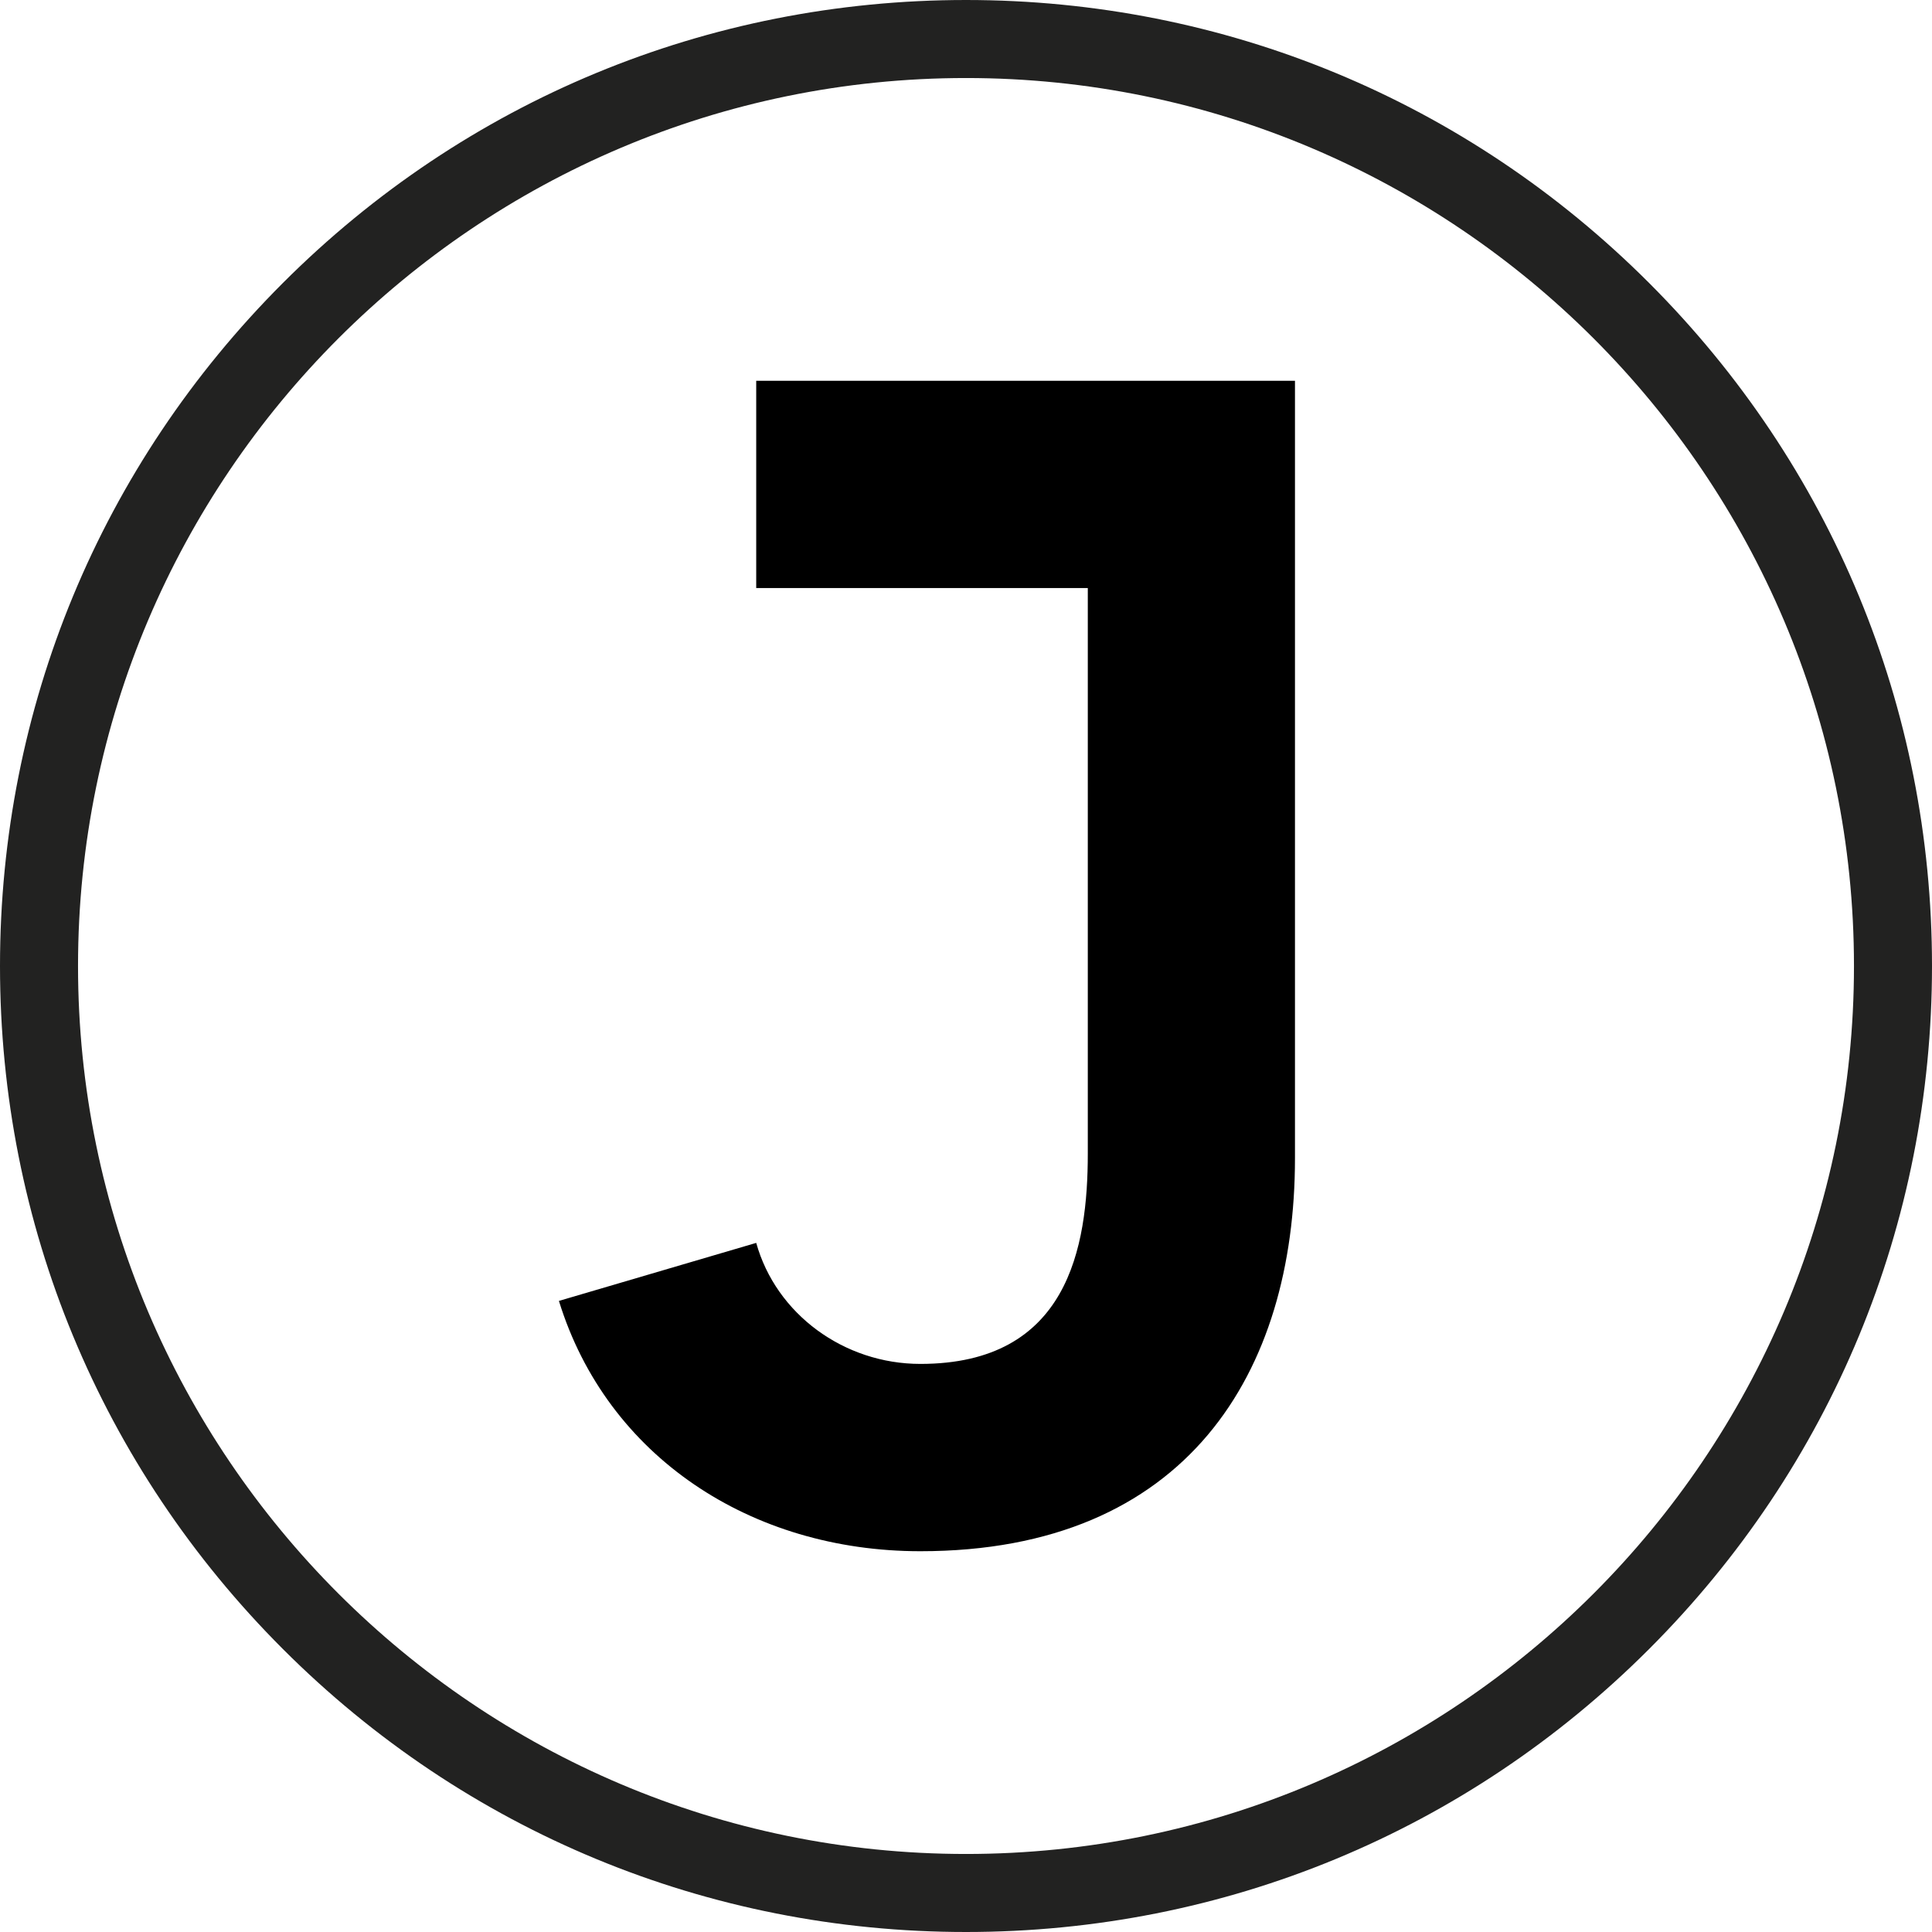
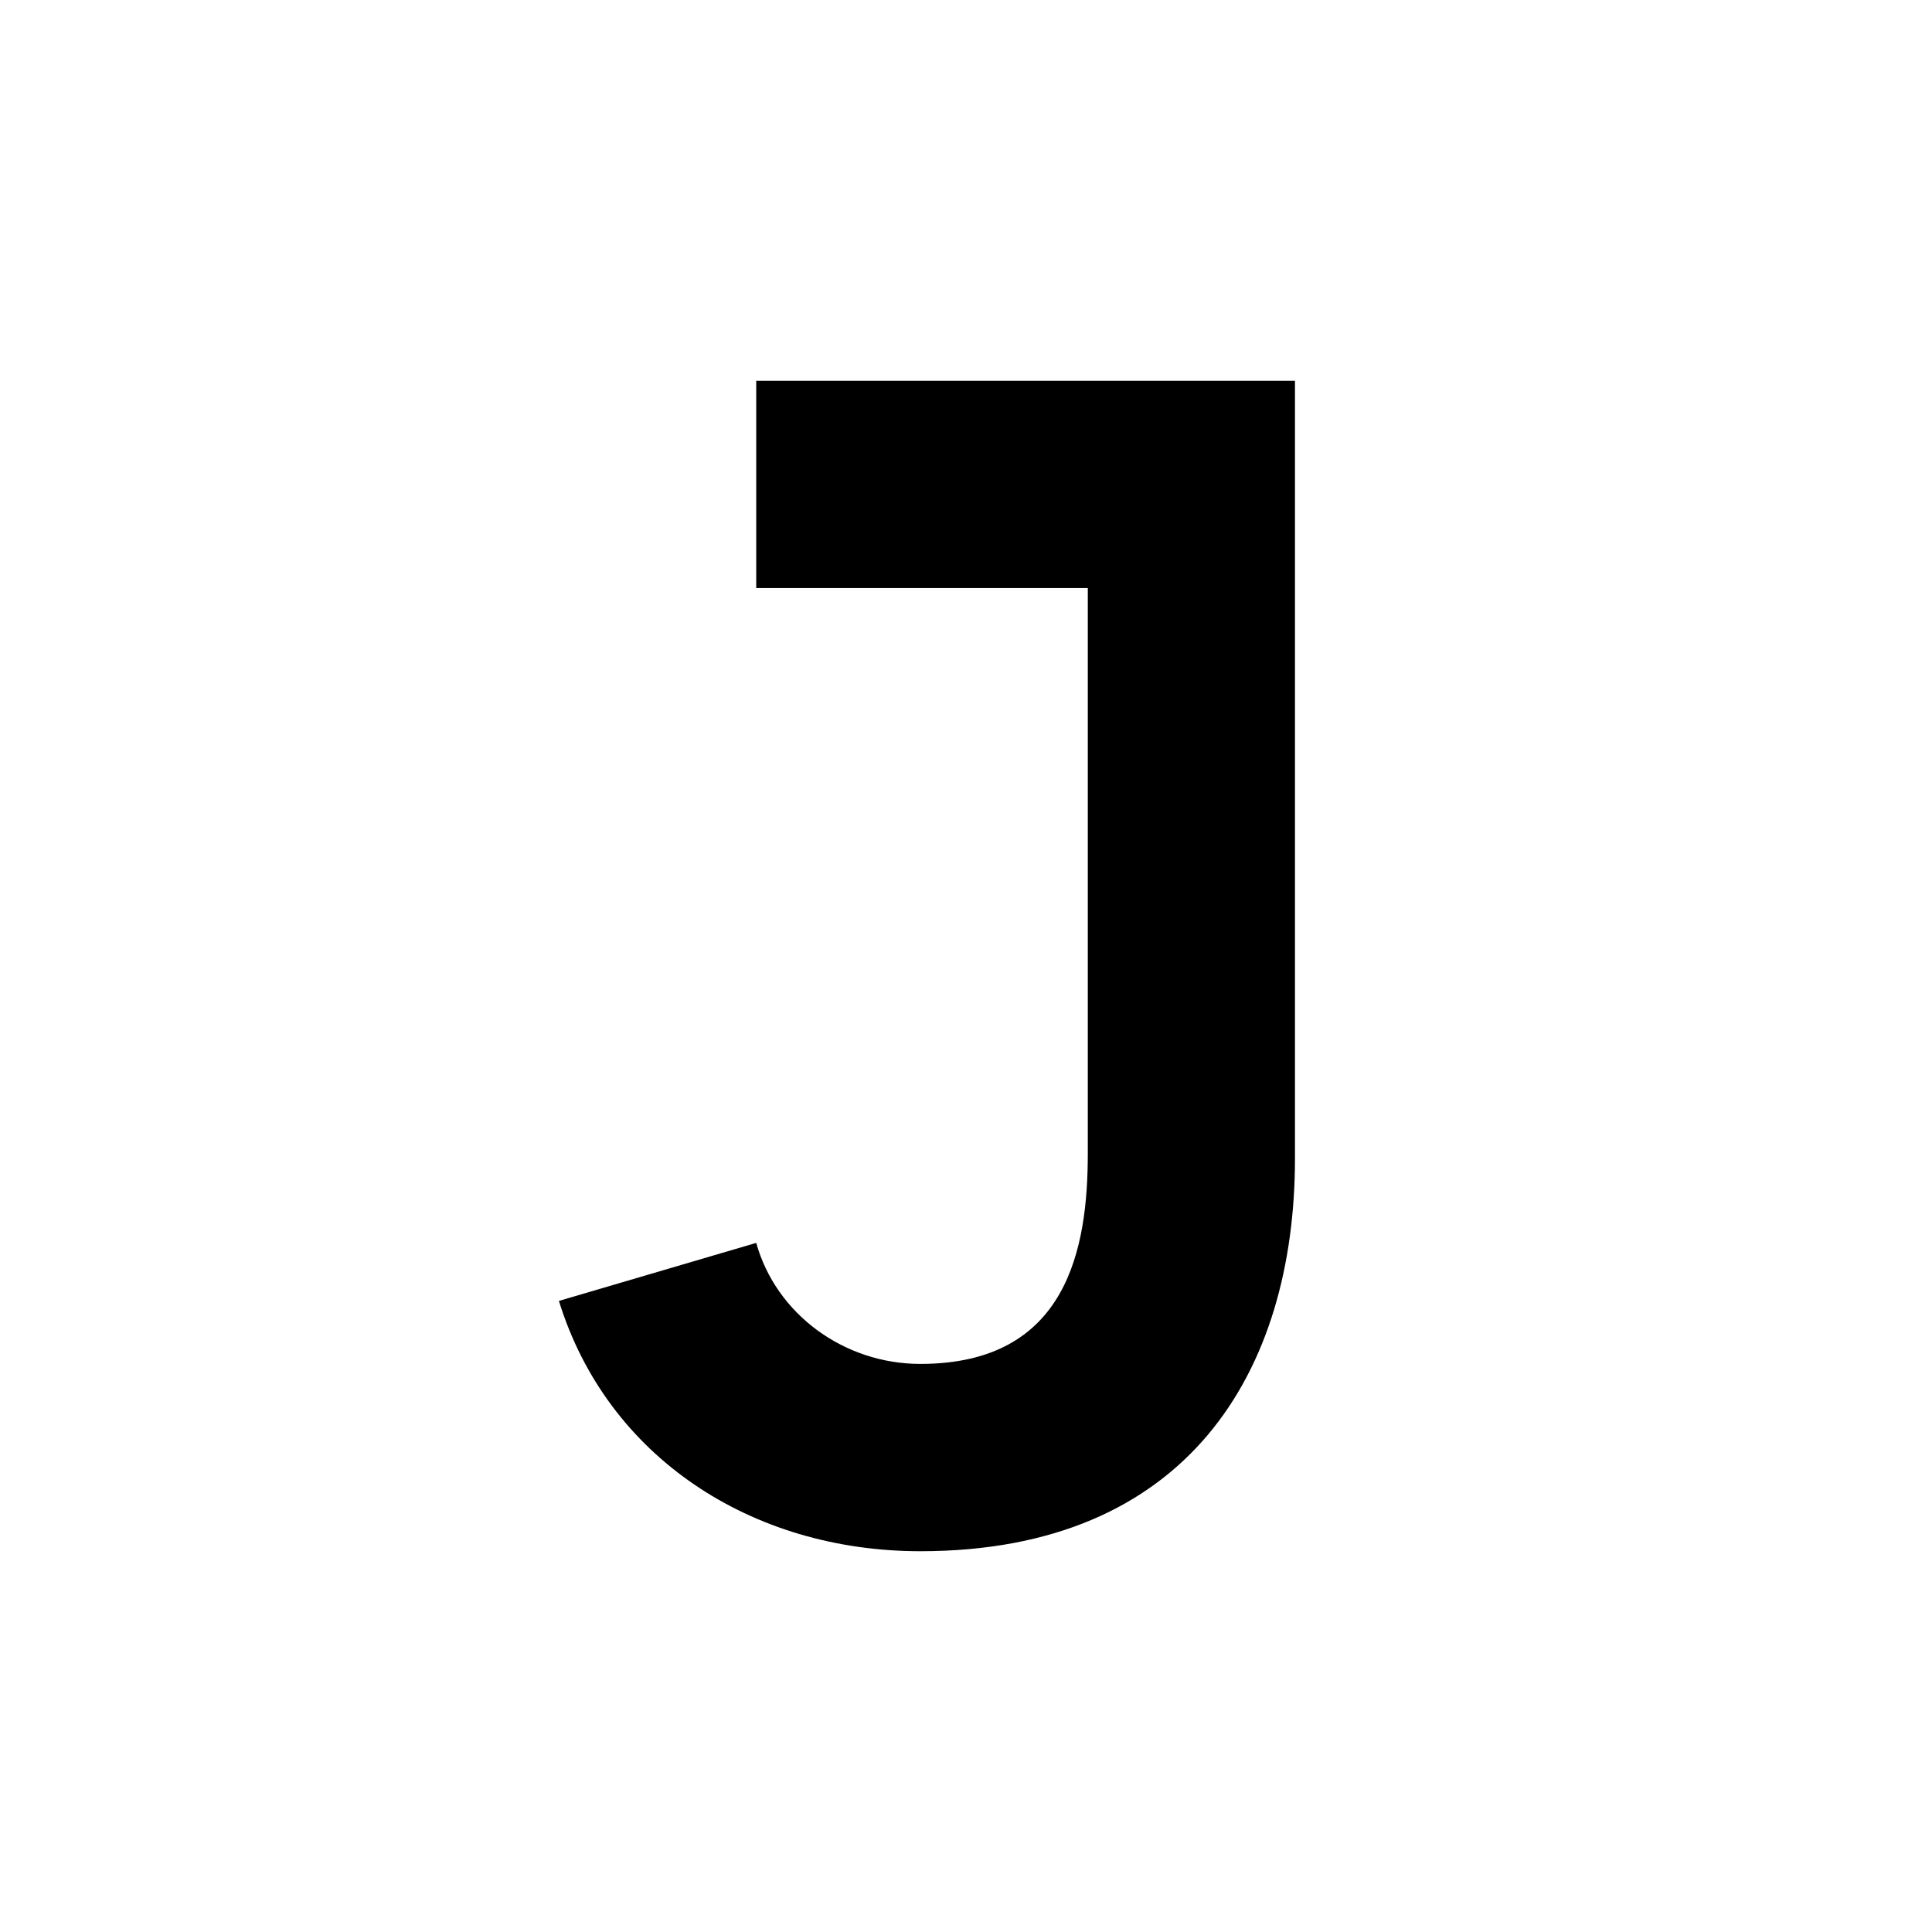
<svg xmlns="http://www.w3.org/2000/svg" id="Warstwa_1" viewBox="0 0 495.2 495.2">
  <defs>
    <style>      .cls-1 {        fill: #222221;      }    </style>
  </defs>
  <path d="M193.83,97.6v53.12h84.99v144.9c0,24.22-5.1,53.97-42.92,53.97-19.55,0-36.97-12.75-42.07-31.02l-50.57,14.87c12.32,39.94,49.29,64.16,92.63,64.16,68.41,0,96.03-45.89,96.03-100.71V97.6h-138.1Z" />
-   <path class="cls-1" d="M247.6,495.2c-66.14,0-128.31-25.75-175.08-72.52C25.75,375.91,0,313.74,0,247.6S25.75,119.29,72.52,72.52,181.46,0,247.6,0s128.31,25.75,175.08,72.52c46.77,46.77,72.52,108.94,72.52,175.08s-25.75,128.31-72.52,175.08c-46.76,46.77-108.94,72.52-175.08,72.52ZM247.6,20C122.1,20,20,122.1,20,247.6s102.1,227.6,227.6,227.6,227.6-102.1,227.6-227.6S373.1,20,247.6,20Z" />
</svg>